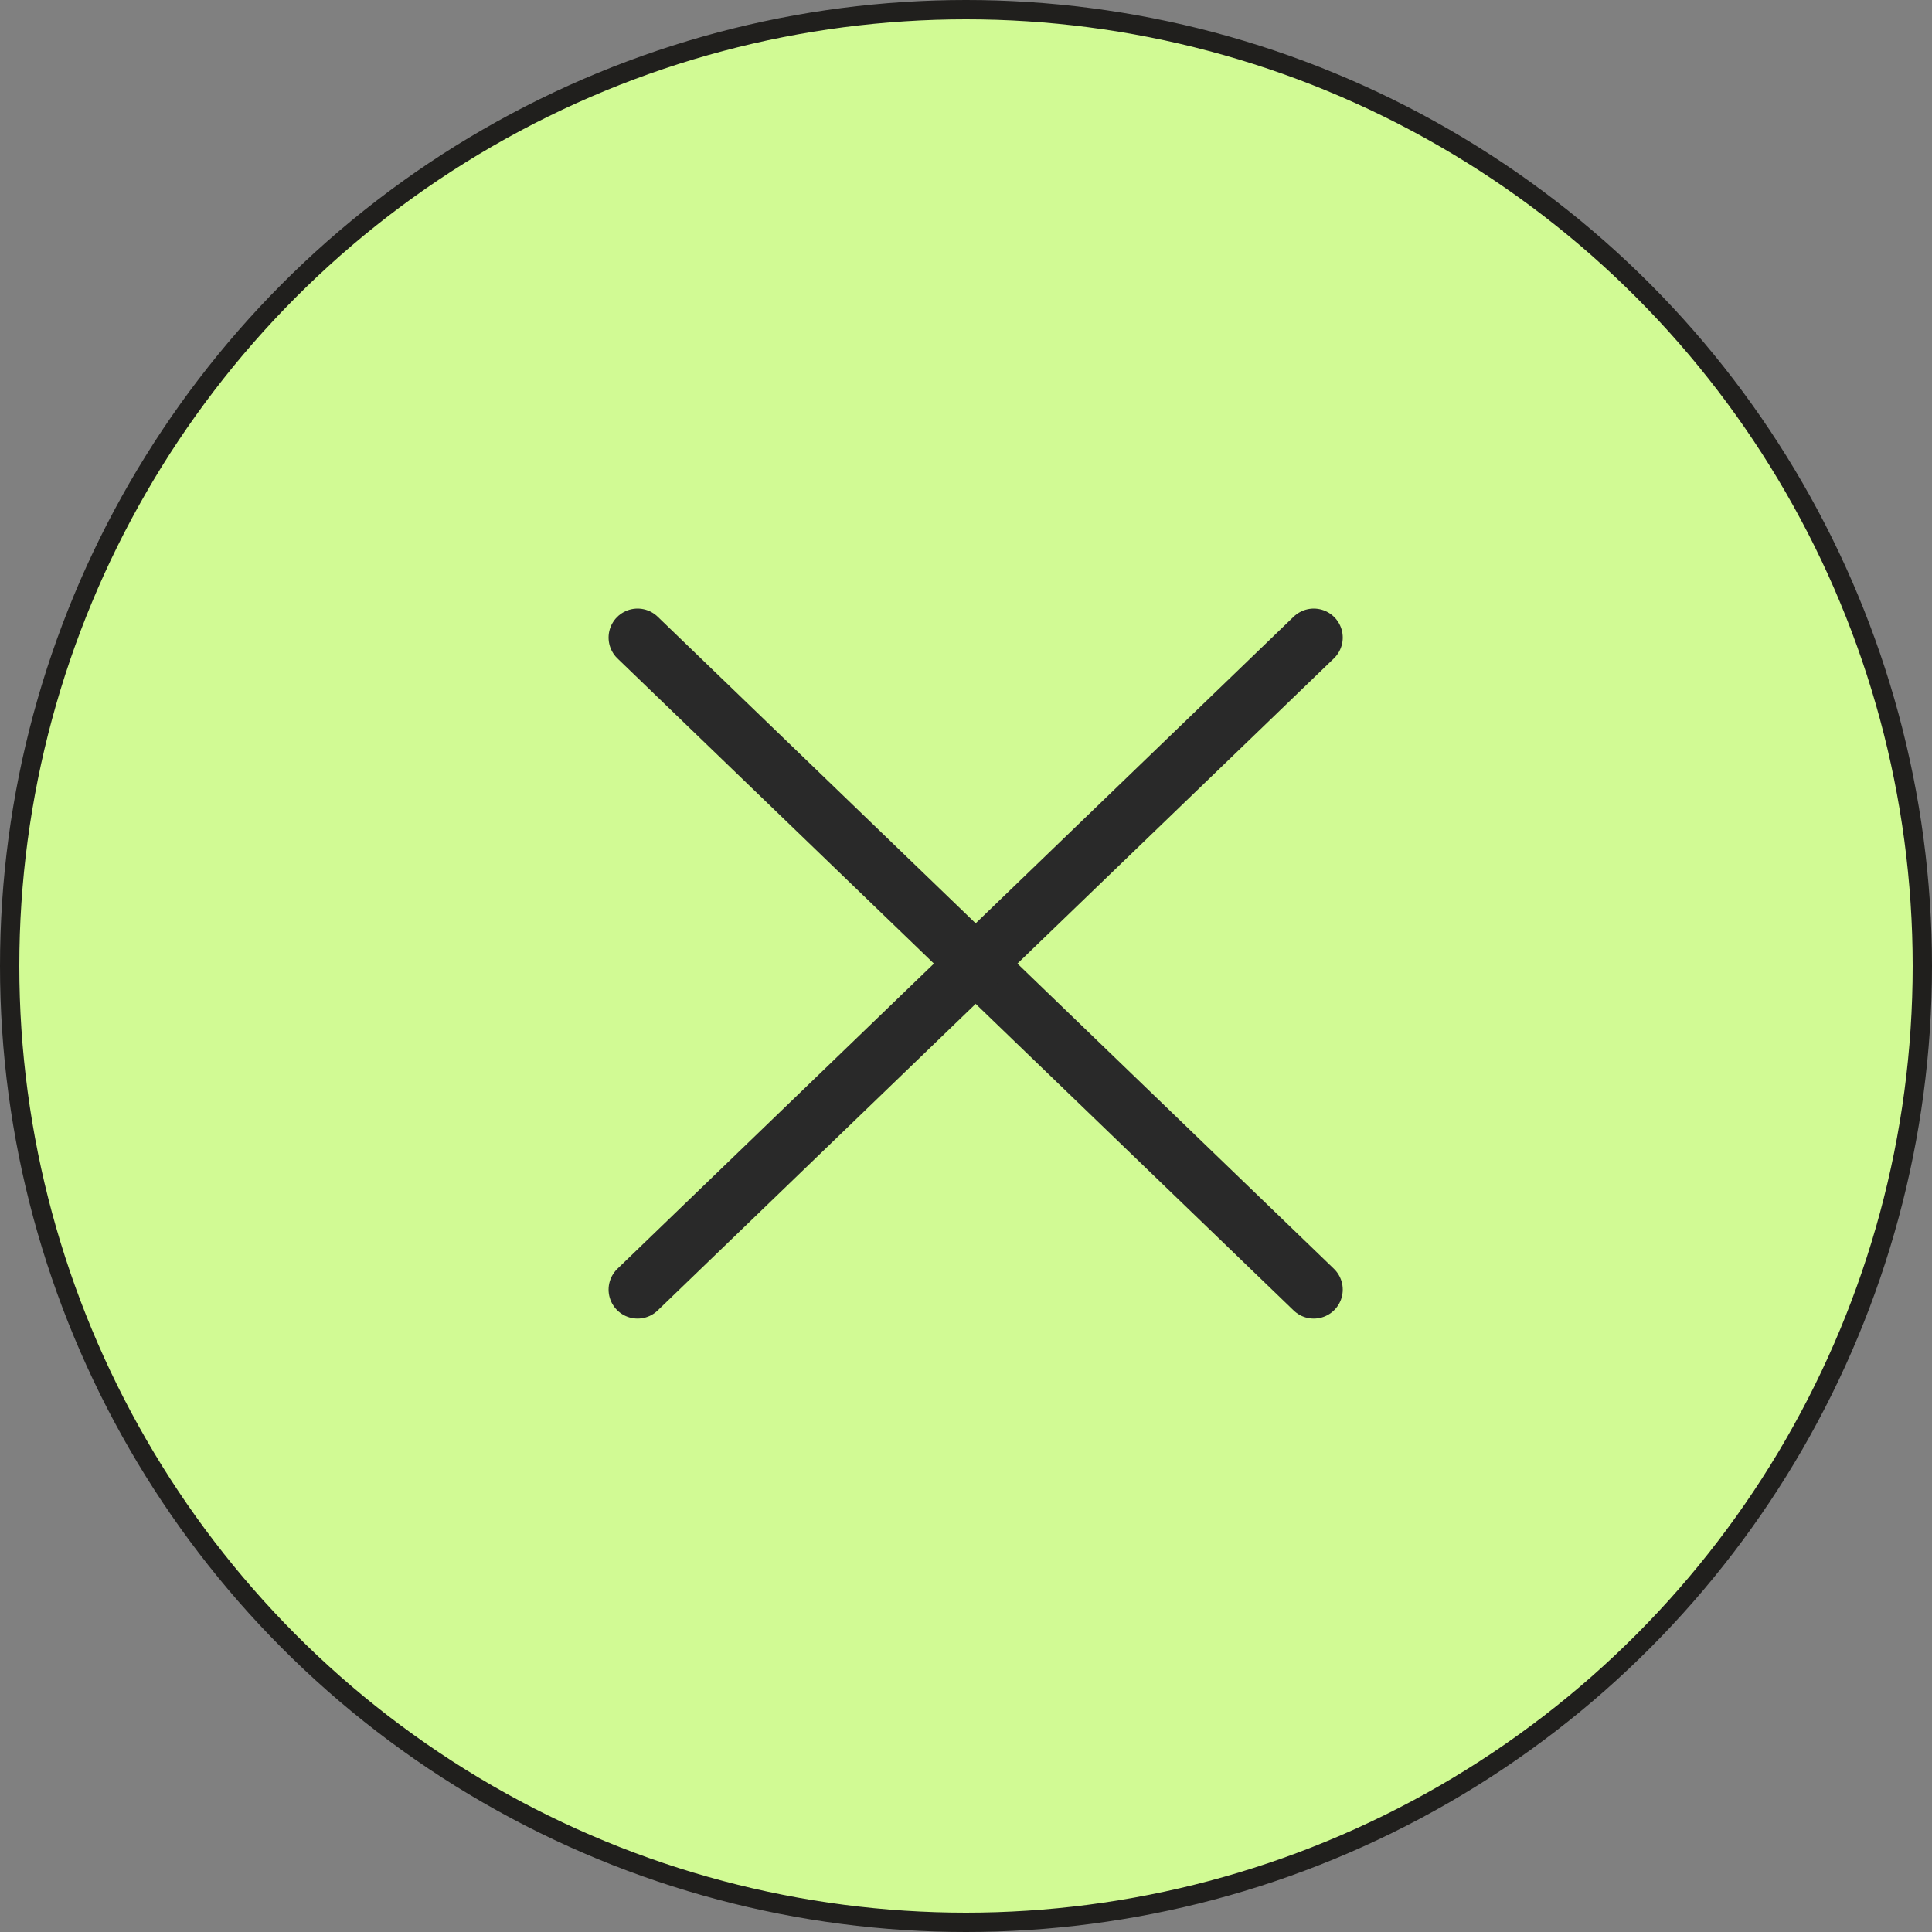
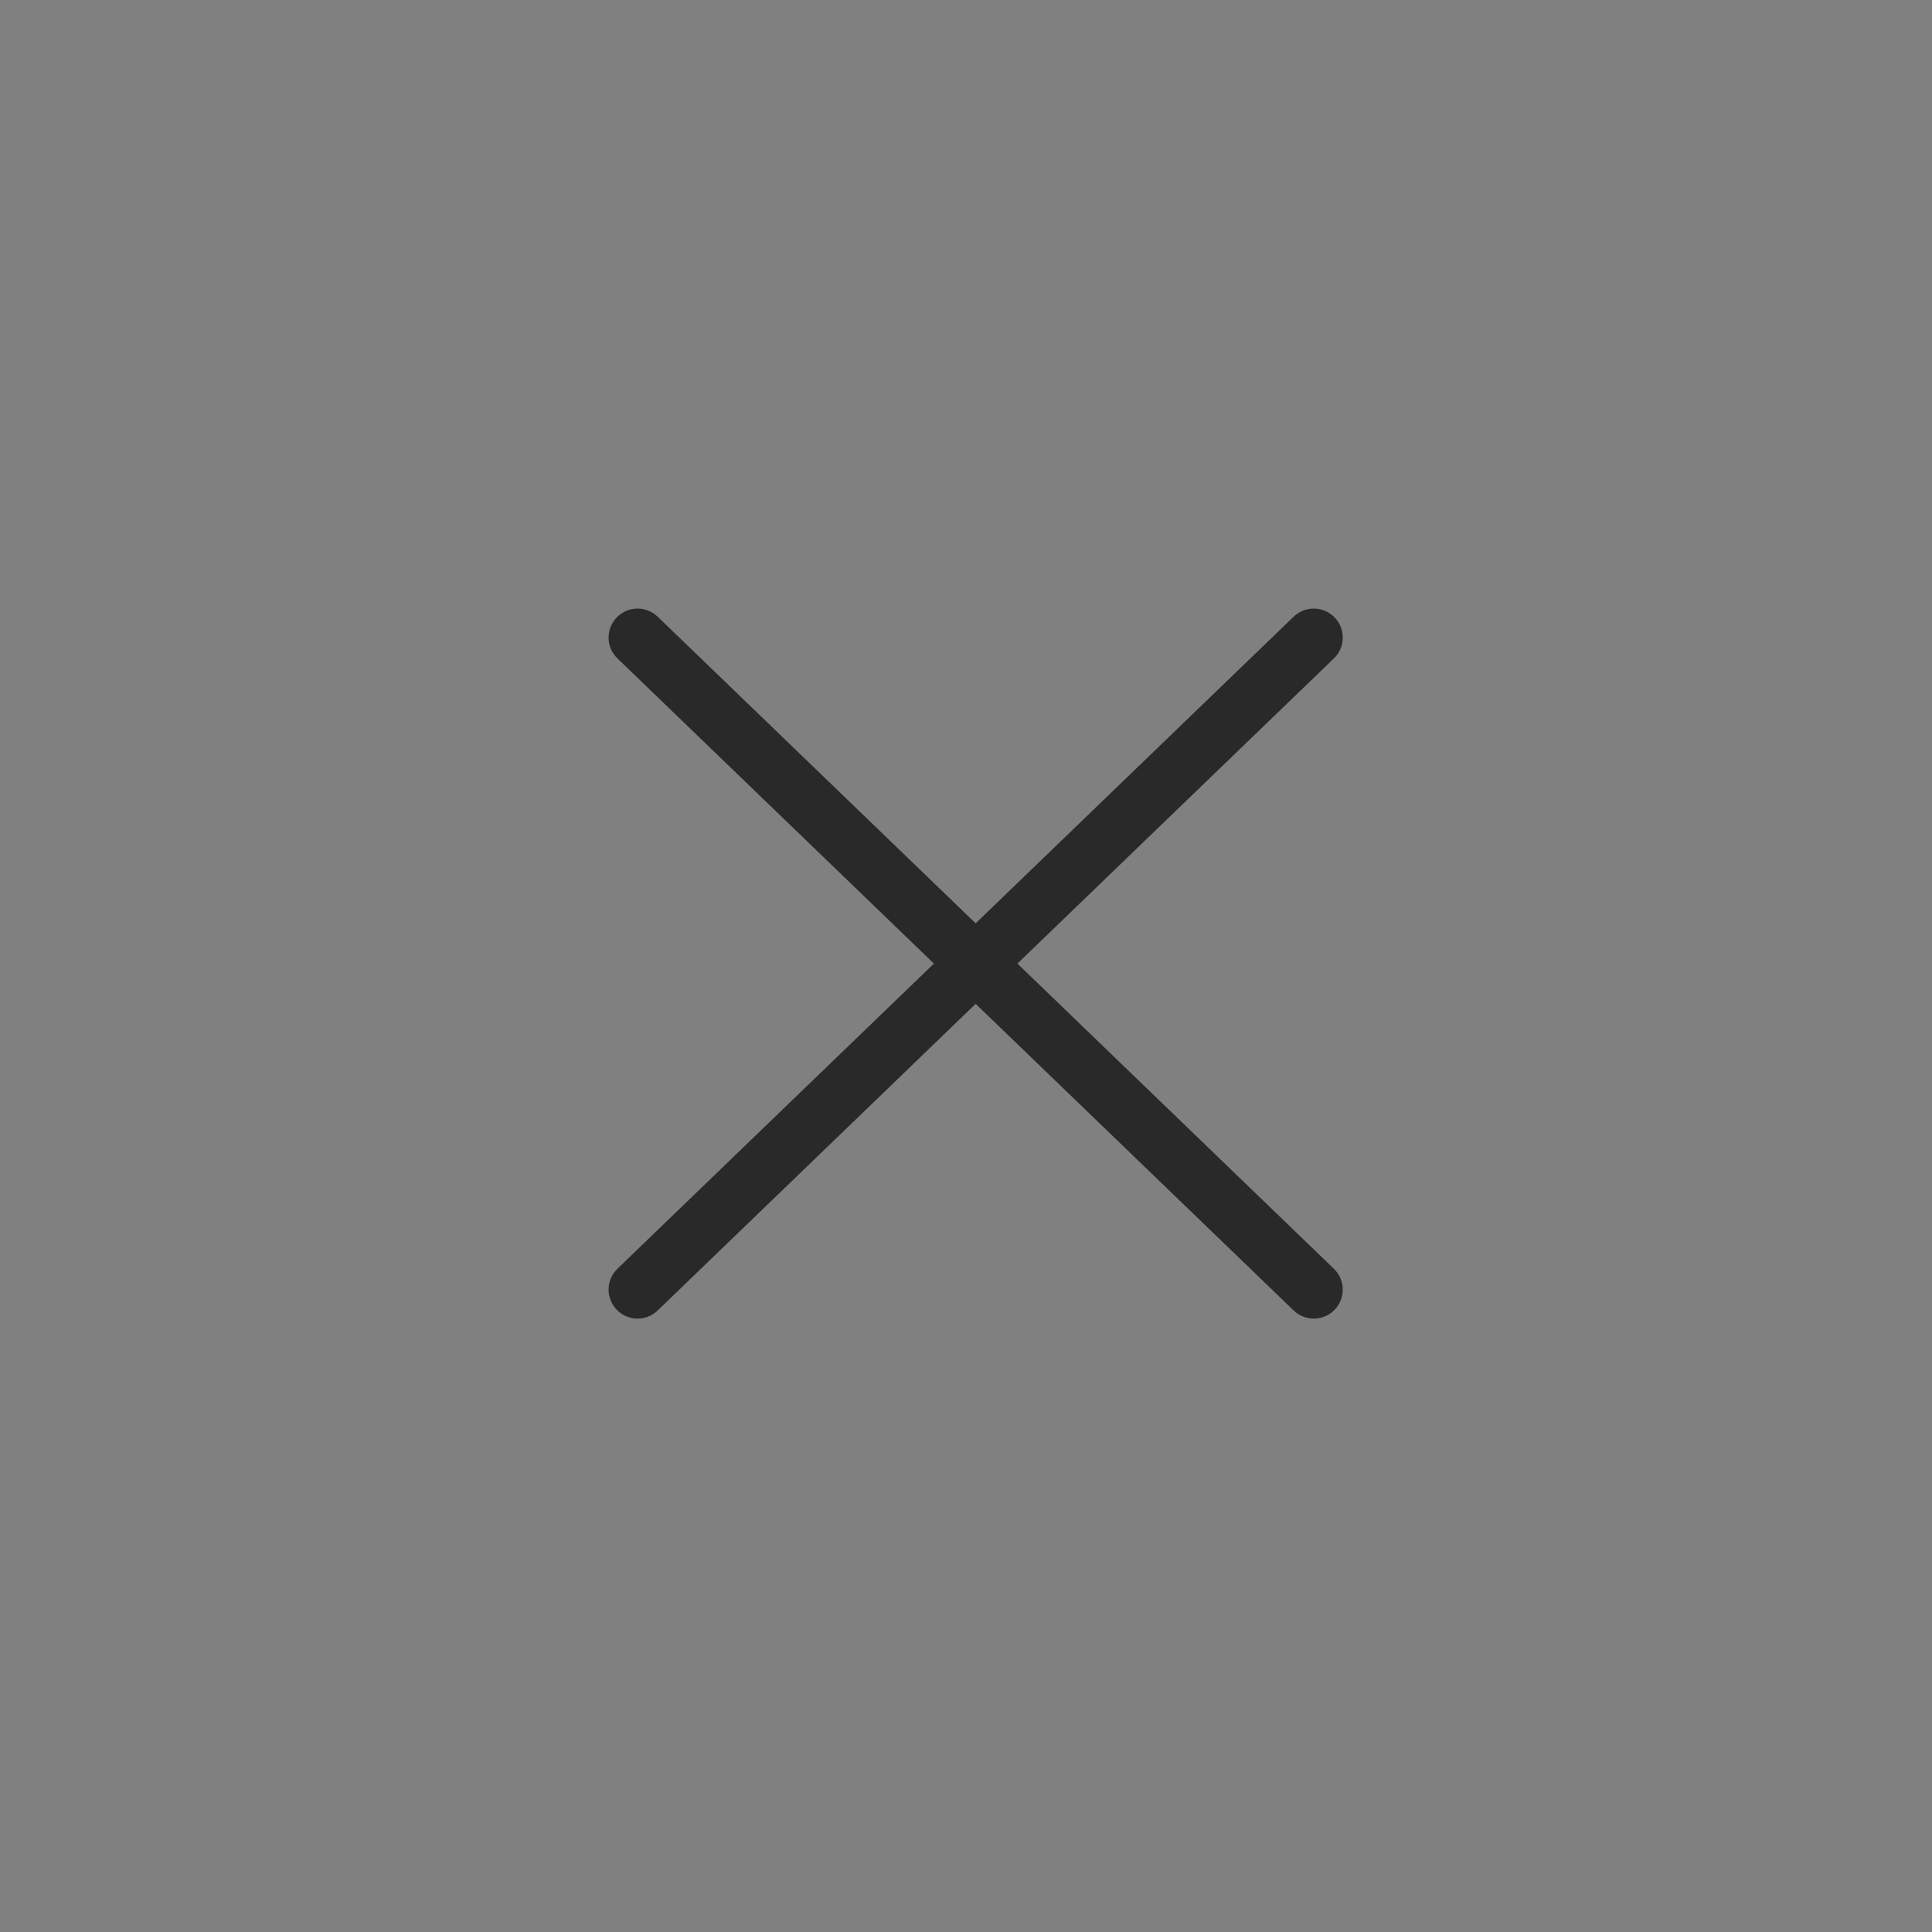
<svg xmlns="http://www.w3.org/2000/svg" width="100" height="100" viewBox="0 0 100 100" fill="none">
  <rect x="0" y="0" width="100" height="100" fill="#808080" stroke="none" />
-   <circle cx="50" cy="50" r="49.5" fill="#D1FA94" stroke="#201F1D" />
  <path d="M33 33L68 66.75" stroke="#292929" stroke-width="3" stroke-linecap="round" />
  <path d="M68 33L33 66.75" stroke="#292929" stroke-width="3" stroke-linecap="round" />
</svg>